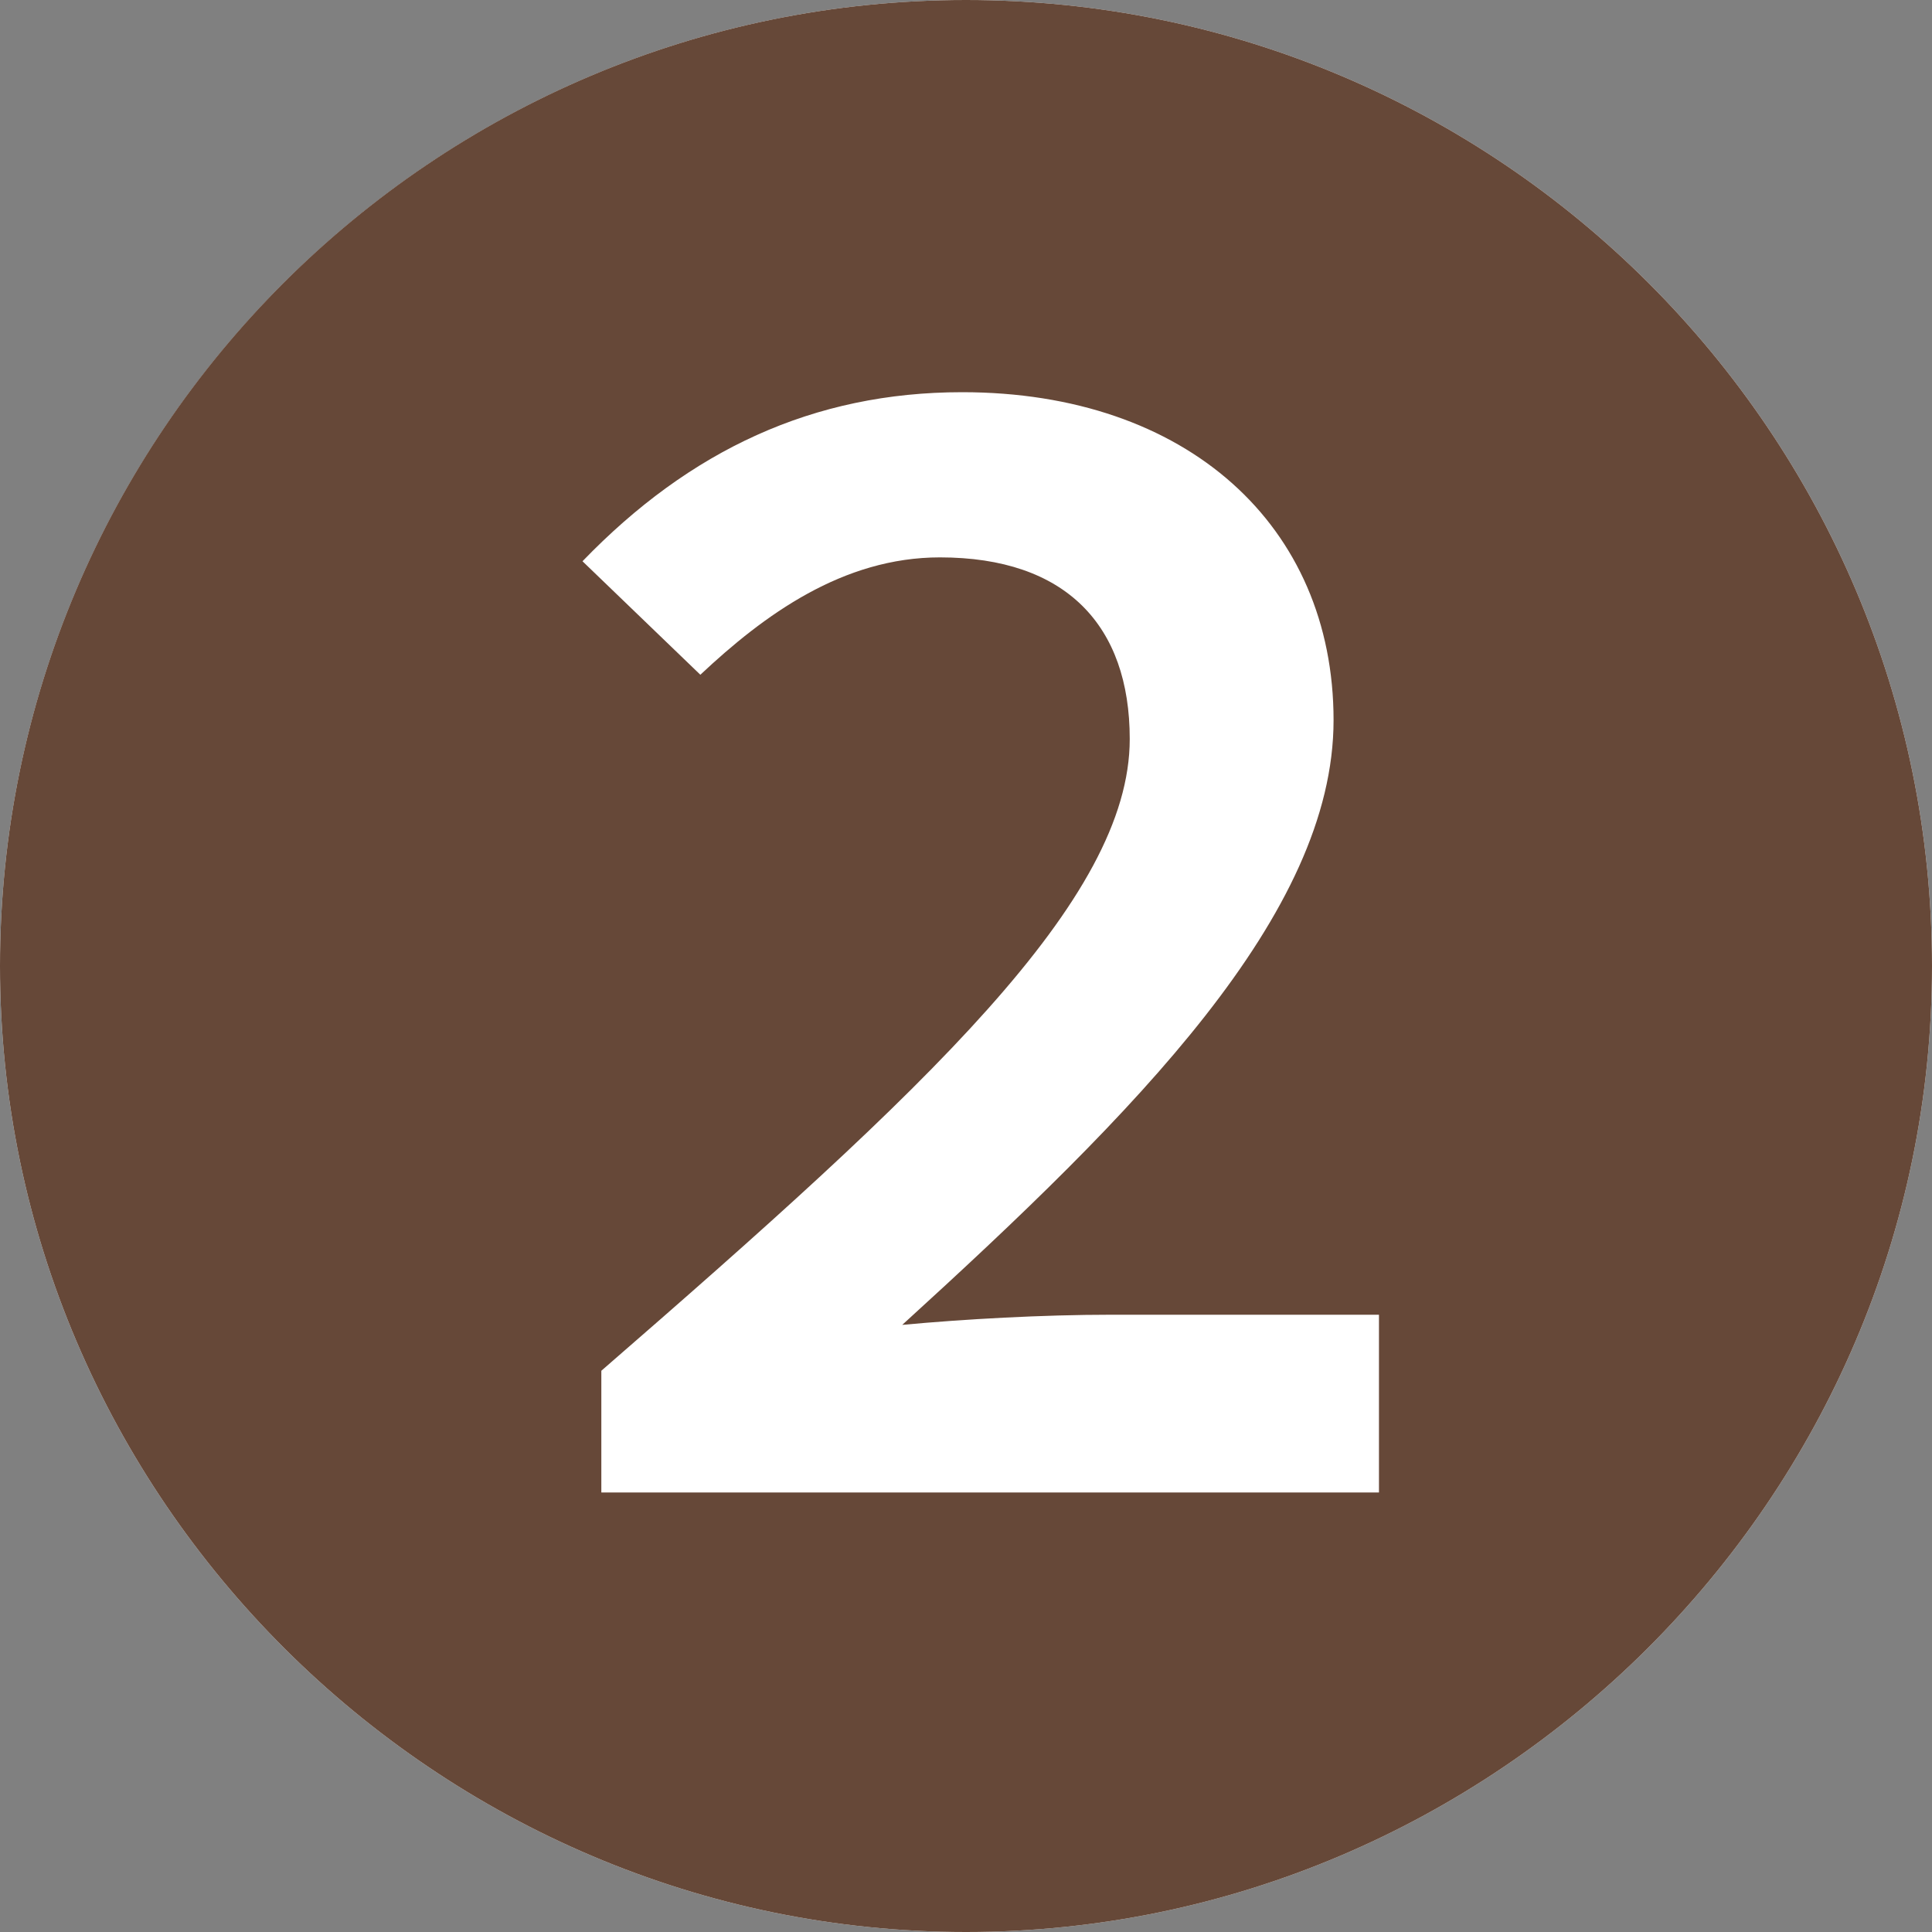
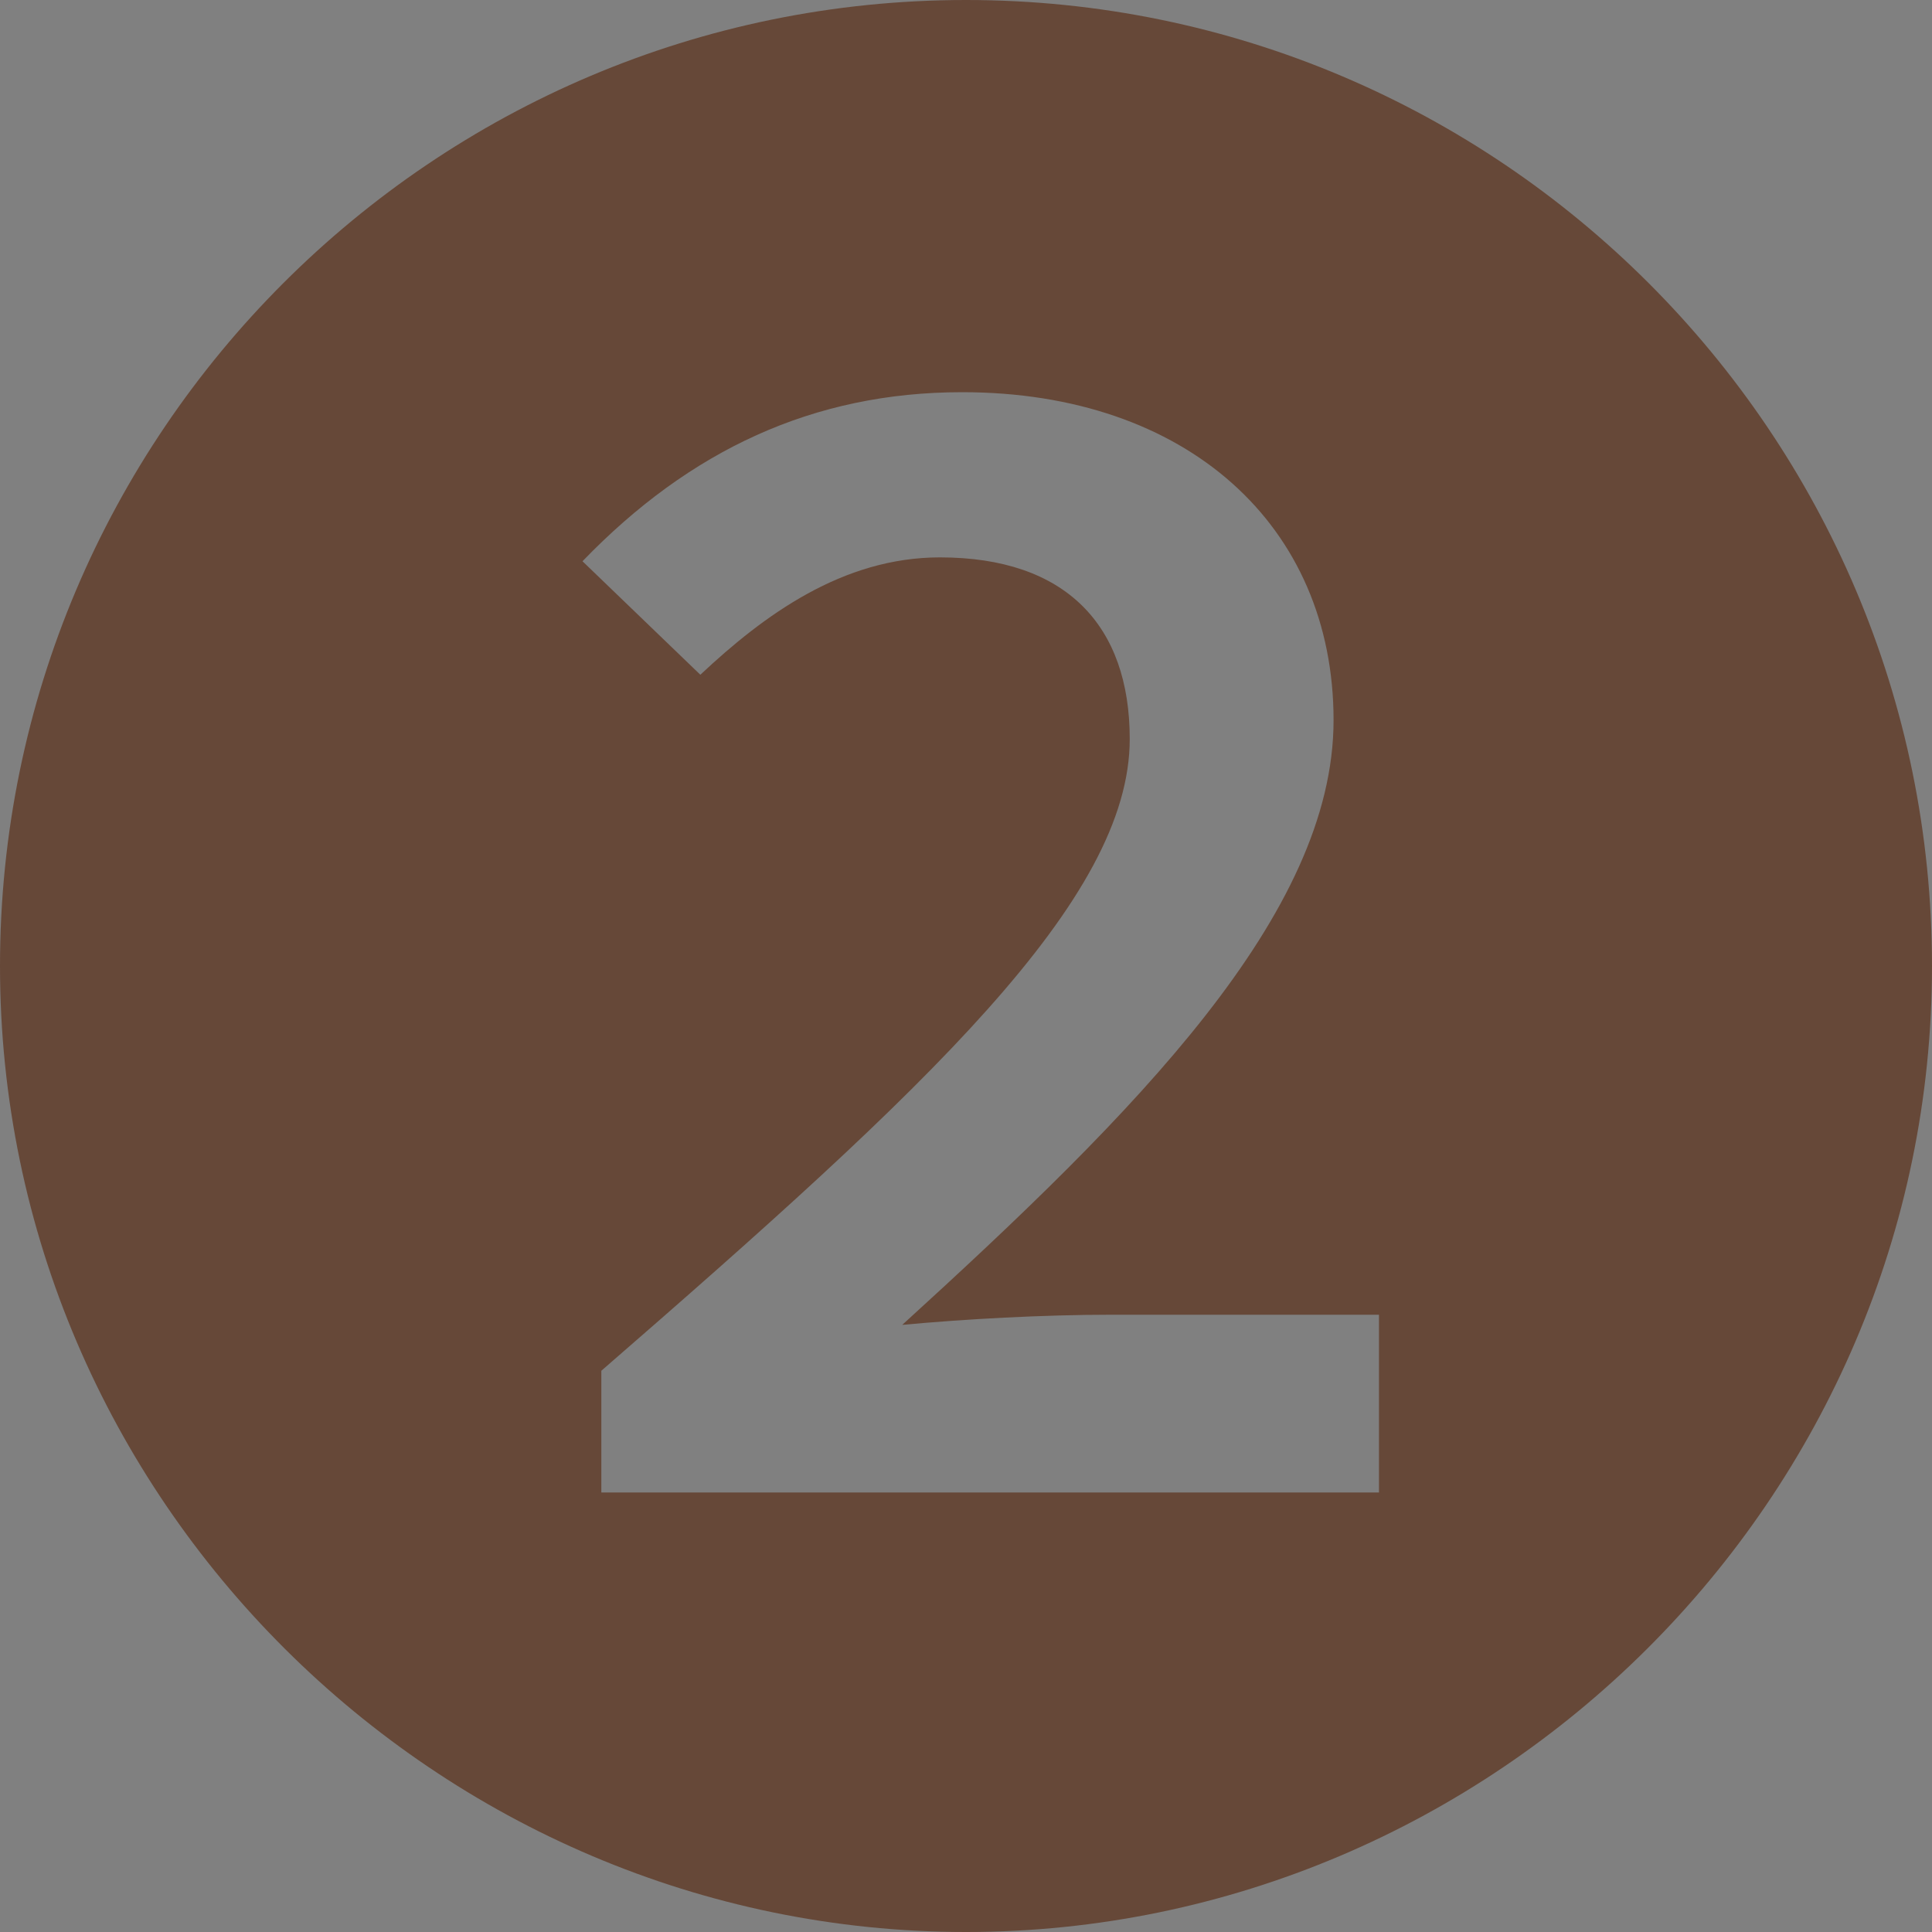
<svg xmlns="http://www.w3.org/2000/svg" width="68" height="68" viewBox="0 0 68 68" fill="none">
  <rect x="0" y="0" width="68" height="68" fill="#808080" stroke="none" />
-   <path d="M0 34C0 15.266 15.249 0 34 0C52.751 0 68 15.249 68 34C68 52.751 52.598 68 34 68C15.402 68 0 52.751 0 34Z" fill="white" />
  <path d="M0 34C0 15.249 15.249 0 34 0C52.751 0 68 15.249 68 34C68 52.751 52.598 68 34 68C15.402 68 0 52.751 0 34ZM48.535 52.53V46.274H39.1C36.703 46.274 33.949 46.427 31.756 46.631C39.967 39.151 46.937 32.181 46.937 25.347C46.937 18.513 41.786 13.804 33.864 13.804C28.628 13.804 24.276 15.844 20.502 19.754L24.65 23.749C26.894 21.641 29.665 19.618 33.082 19.618C37.519 19.618 39.763 22.015 39.763 26.01C39.763 31.671 32.64 38.284 21.165 48.246V52.53H48.552H48.535Z" fill="#664838" />
</svg>